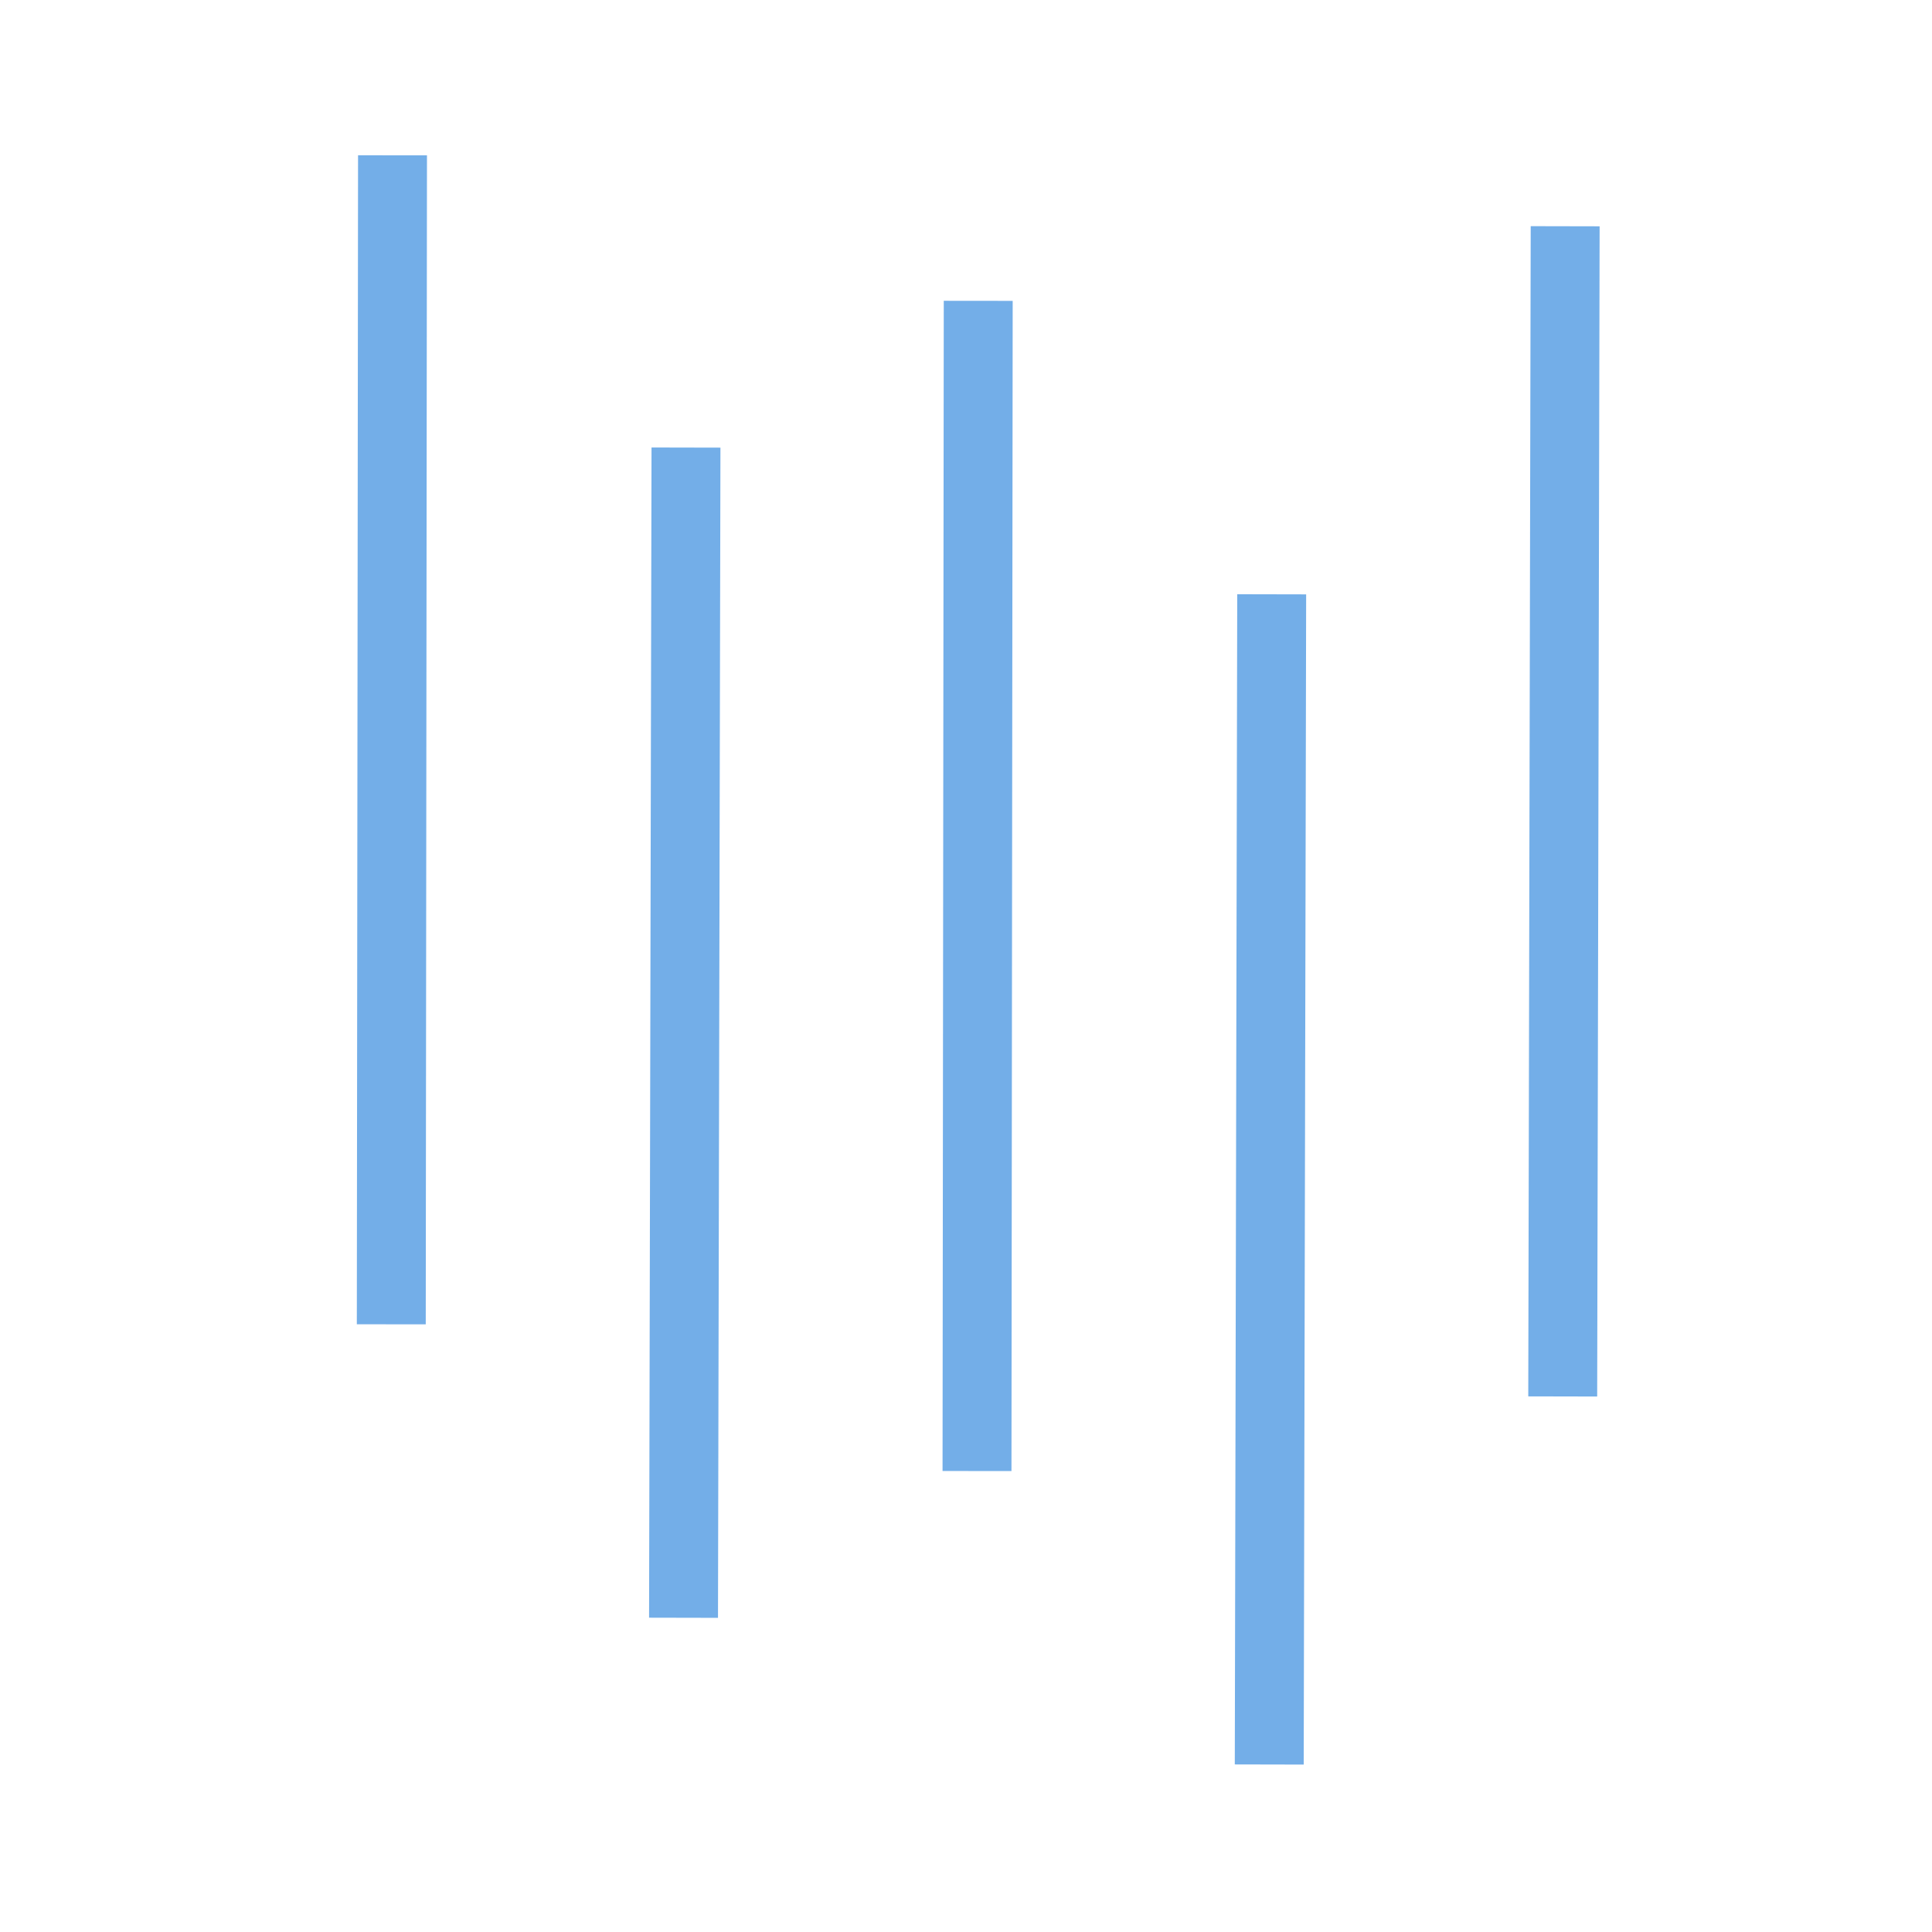
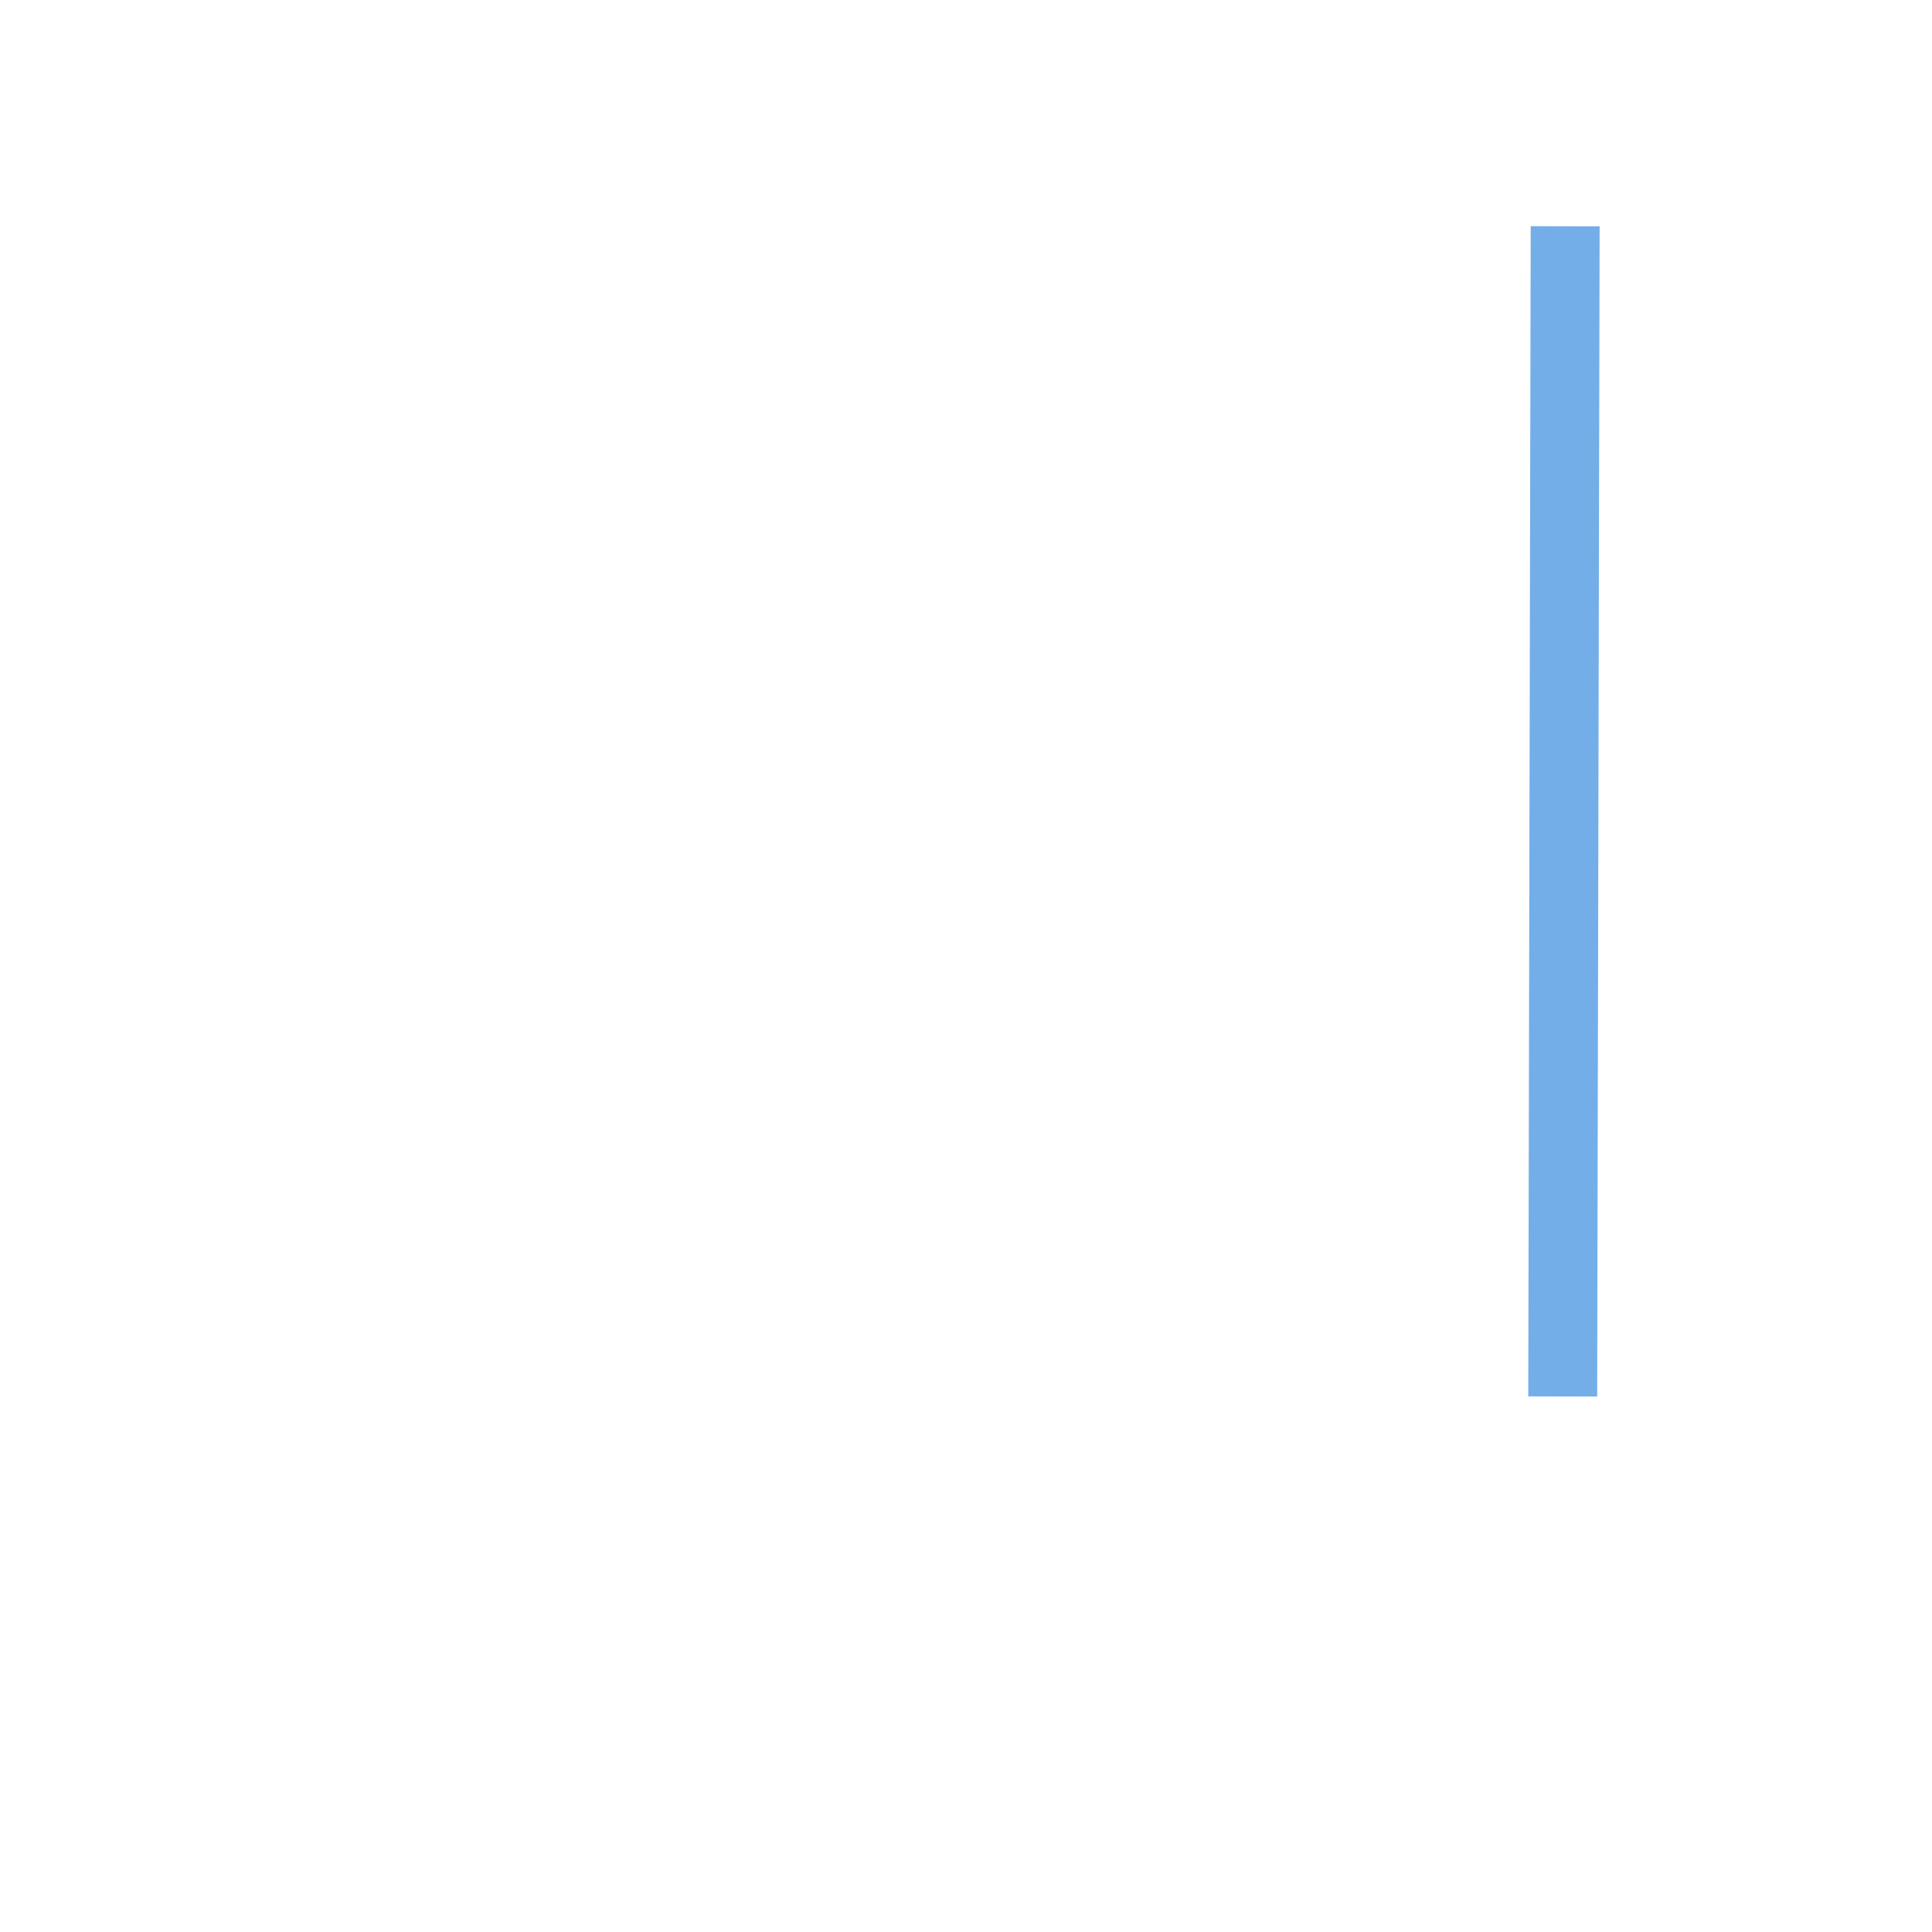
<svg xmlns="http://www.w3.org/2000/svg" version="1.1" id="Laag_1" x="0px" y="0px" viewBox="0 0 158 158" style="enable-background:new 0 0 158 158;" xml:space="preserve">
  <style type="text/css">
	.st0{fill:none;stroke:#73AEE8;stroke-width:5.636;stroke-miterlimit:10;}
</style>
  <g id="illu-icon_small-security" transform="translate(-199 -124.998)">
-     <line id="Line_4" class="st0" x1="231.1" y1="137.7" x2="231" y2="233.3" />
-     <line id="Line_5" class="st0" x1="279" y1="149.6" x2="278.9" y2="245.3" />
    <line id="Line_6" class="st0" x1="327" y1="143.5" x2="326.8" y2="239.2" />
-     <line id="Line_7" class="st0" x1="255.1" y1="161.6" x2="254.9" y2="257.3" />
-     <line id="Line_8" class="st0" x1="303" y1="173.6" x2="302.8" y2="269.3" />
  </g>
</svg>